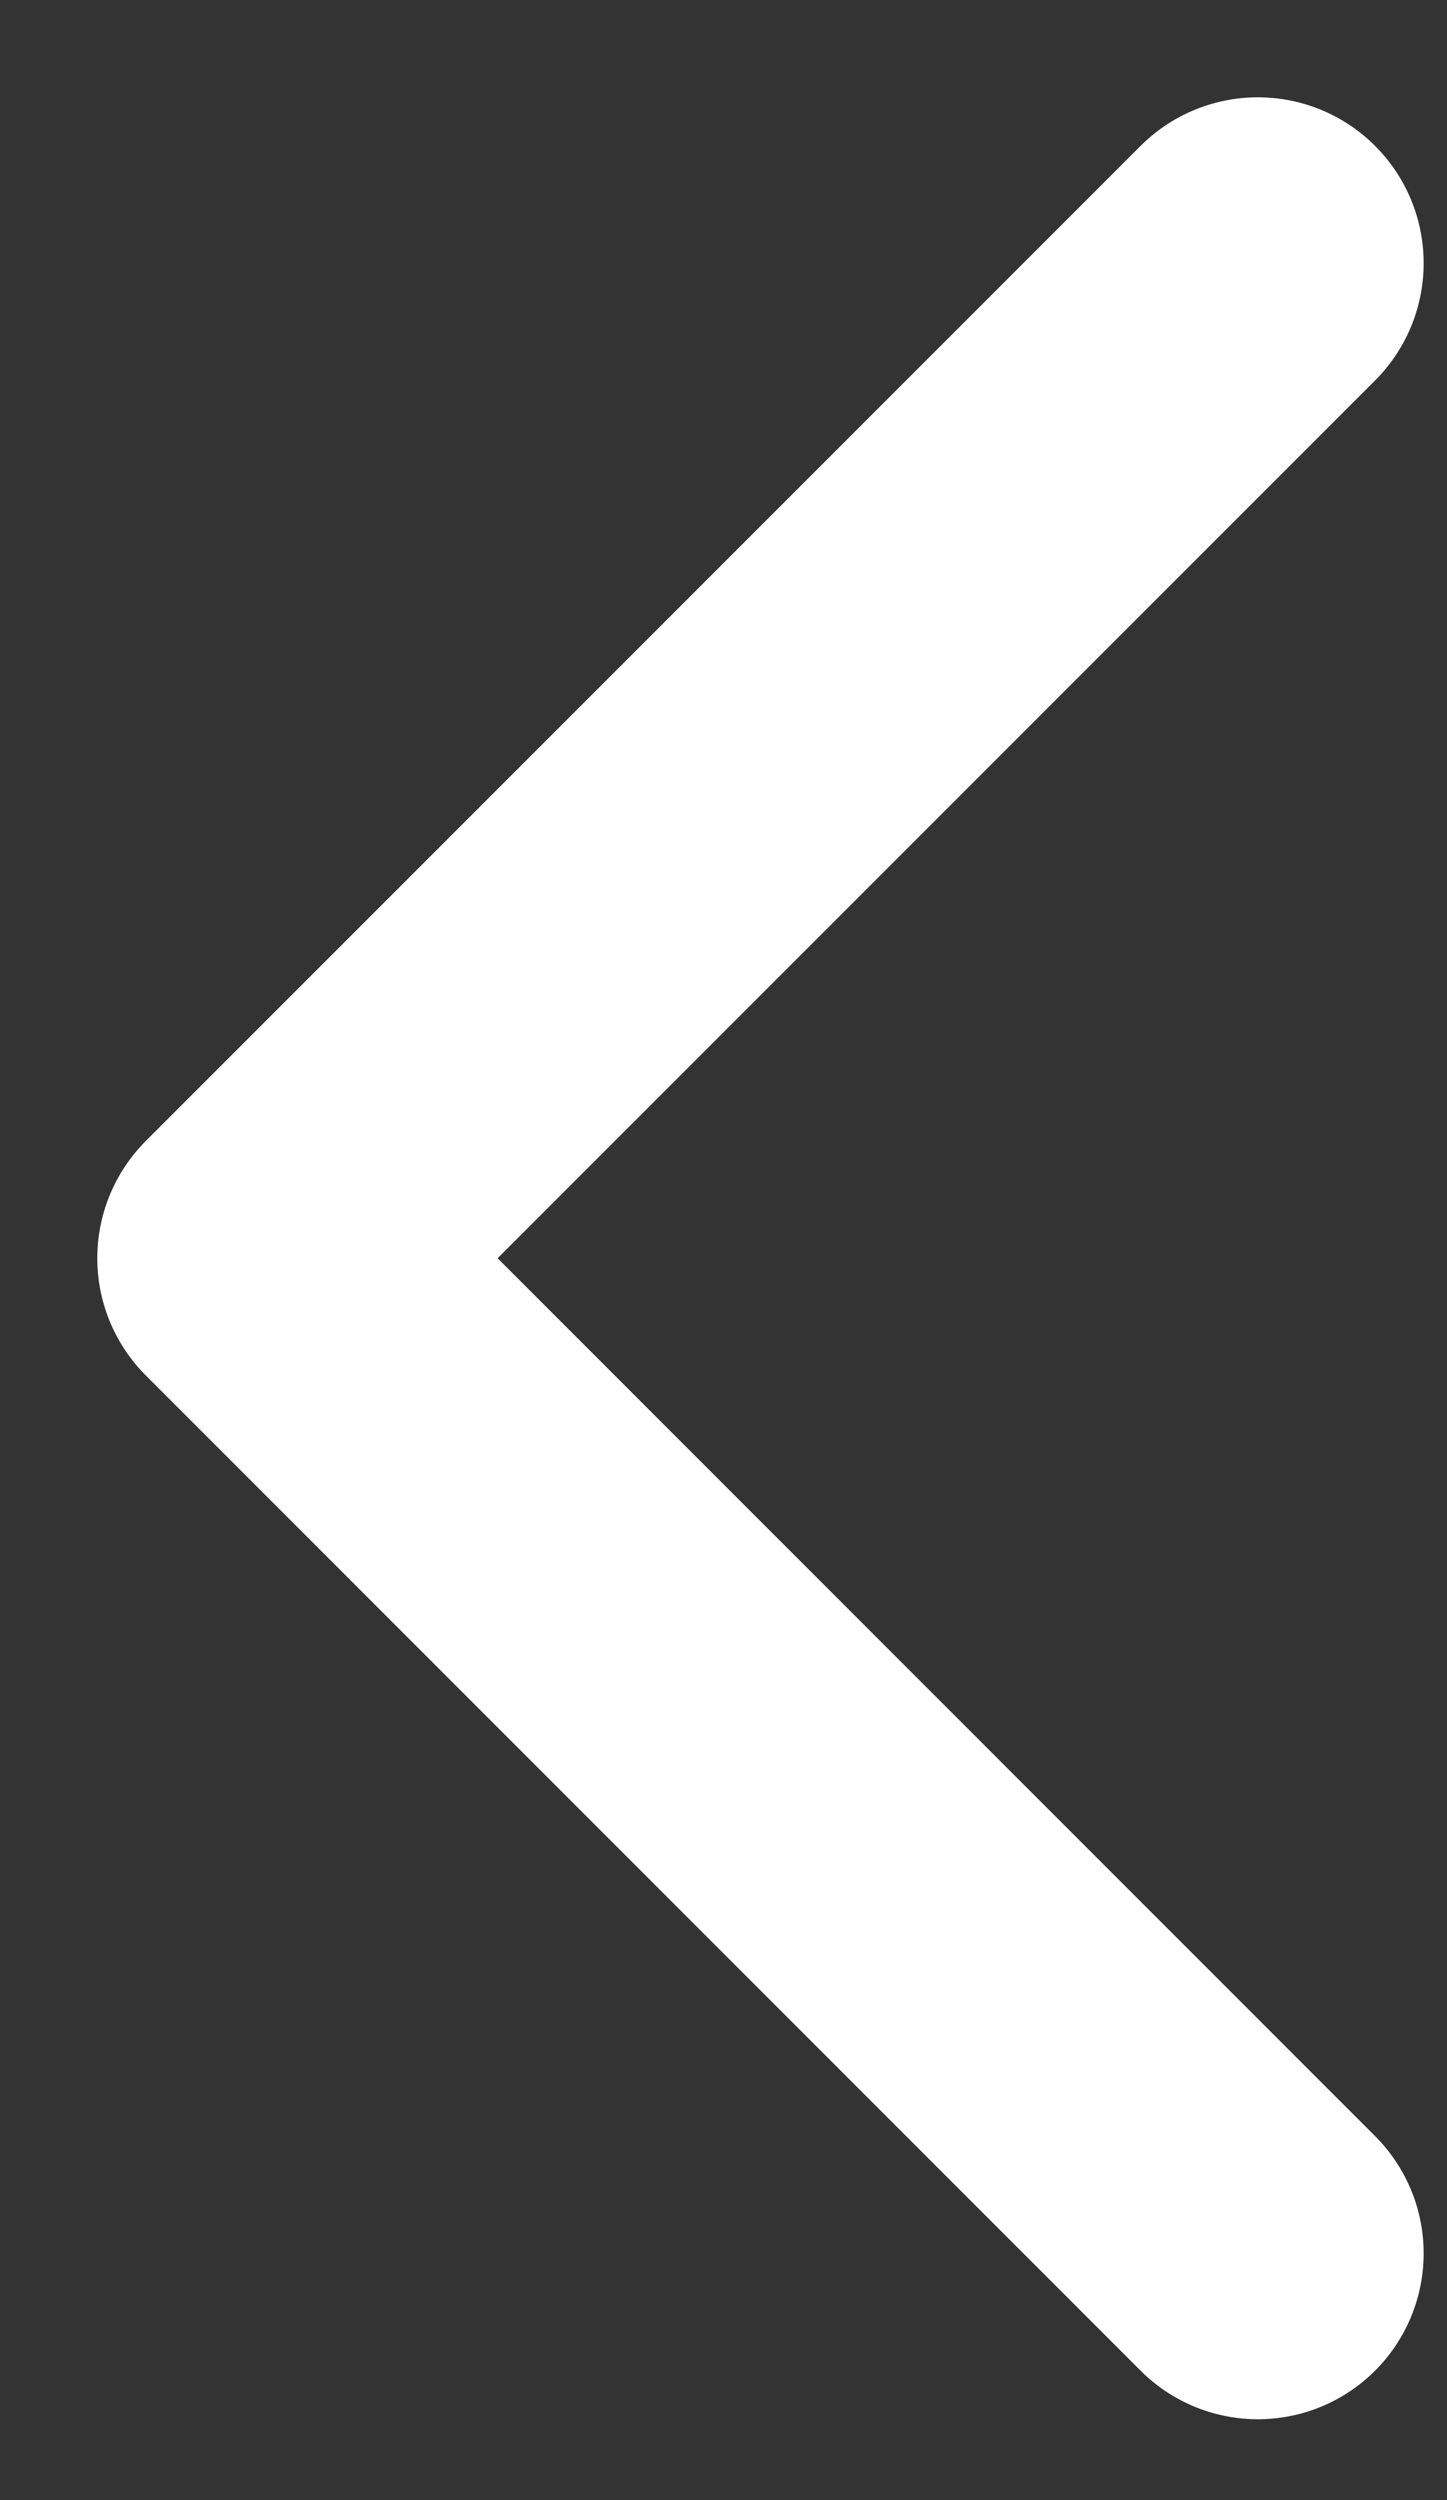
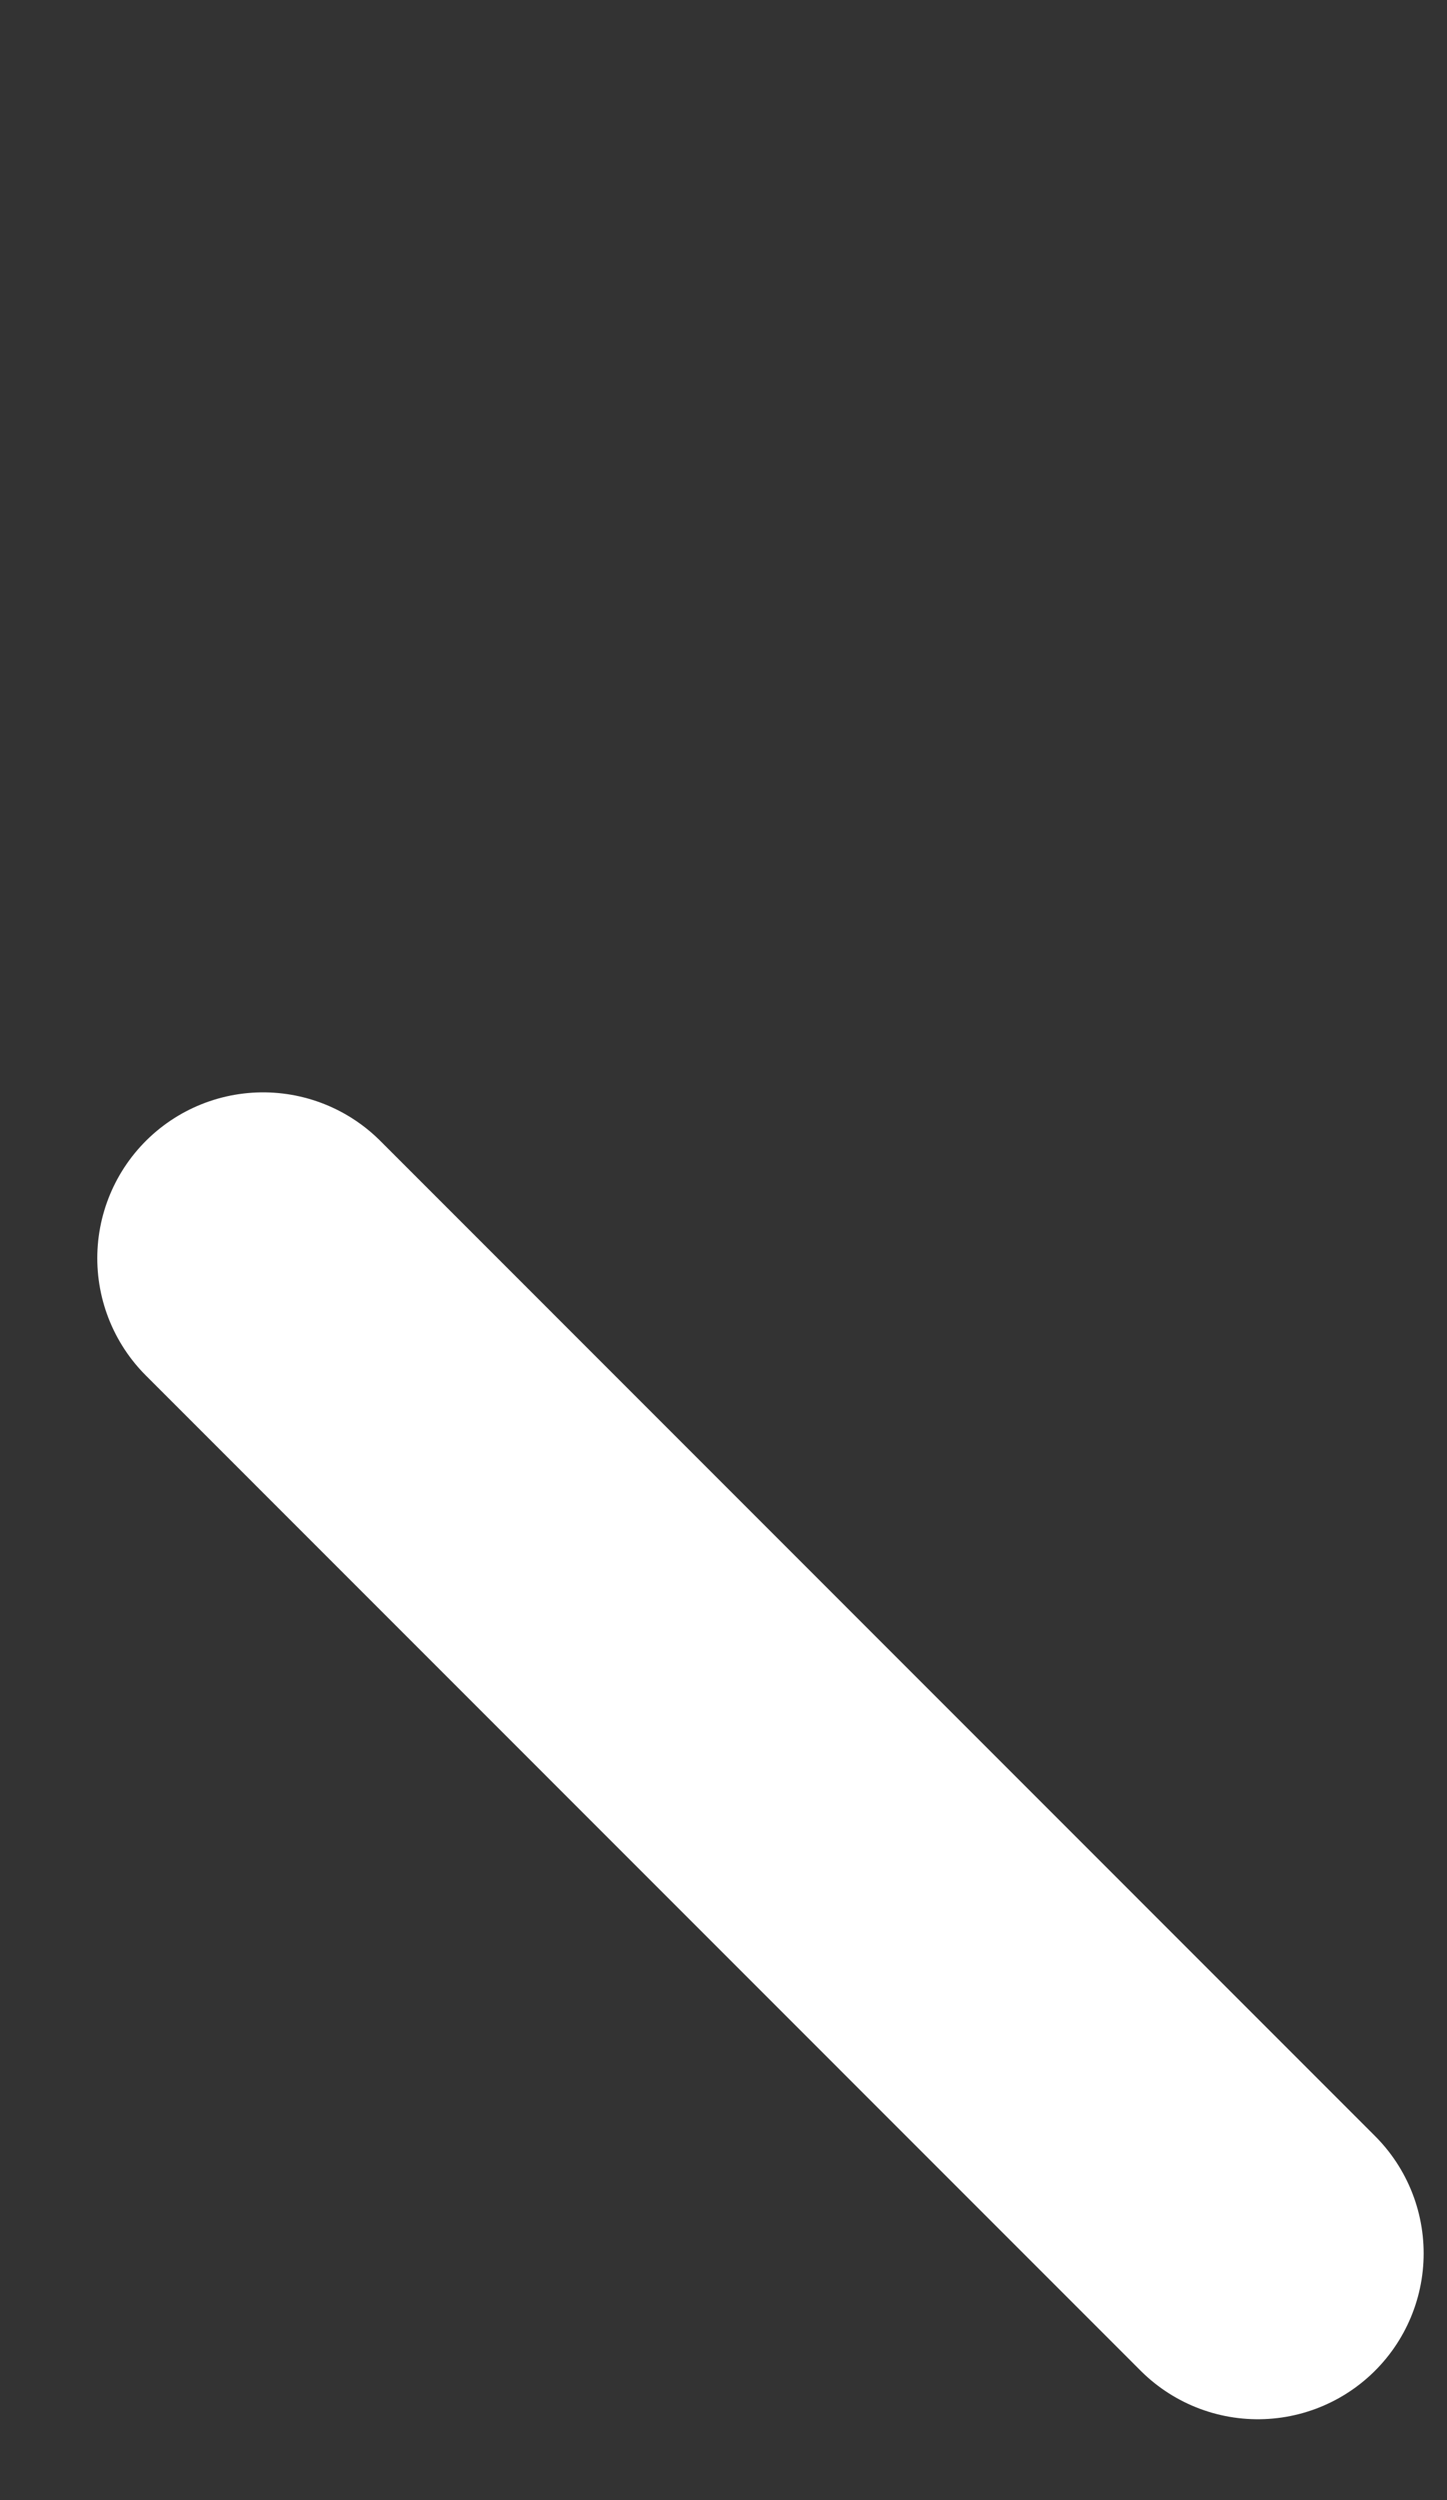
<svg xmlns="http://www.w3.org/2000/svg" fill="none" height="100%" overflow="visible" preserveAspectRatio="none" style="display: block;" viewBox="0 0 11 19" width="100%">
  <rect x="0" y="0" width="11" height="19" fill="#333333" stroke="none" />
-   <path d="M9.562 17.125L2 9.562L9.562 2" id="Icon" stroke="white" stroke-linecap="round" stroke-linejoin="round" stroke-width="2.521" />
+   <path d="M9.562 17.125L2 9.562" id="Icon" stroke="white" stroke-linecap="round" stroke-linejoin="round" stroke-width="2.521" />
</svg>